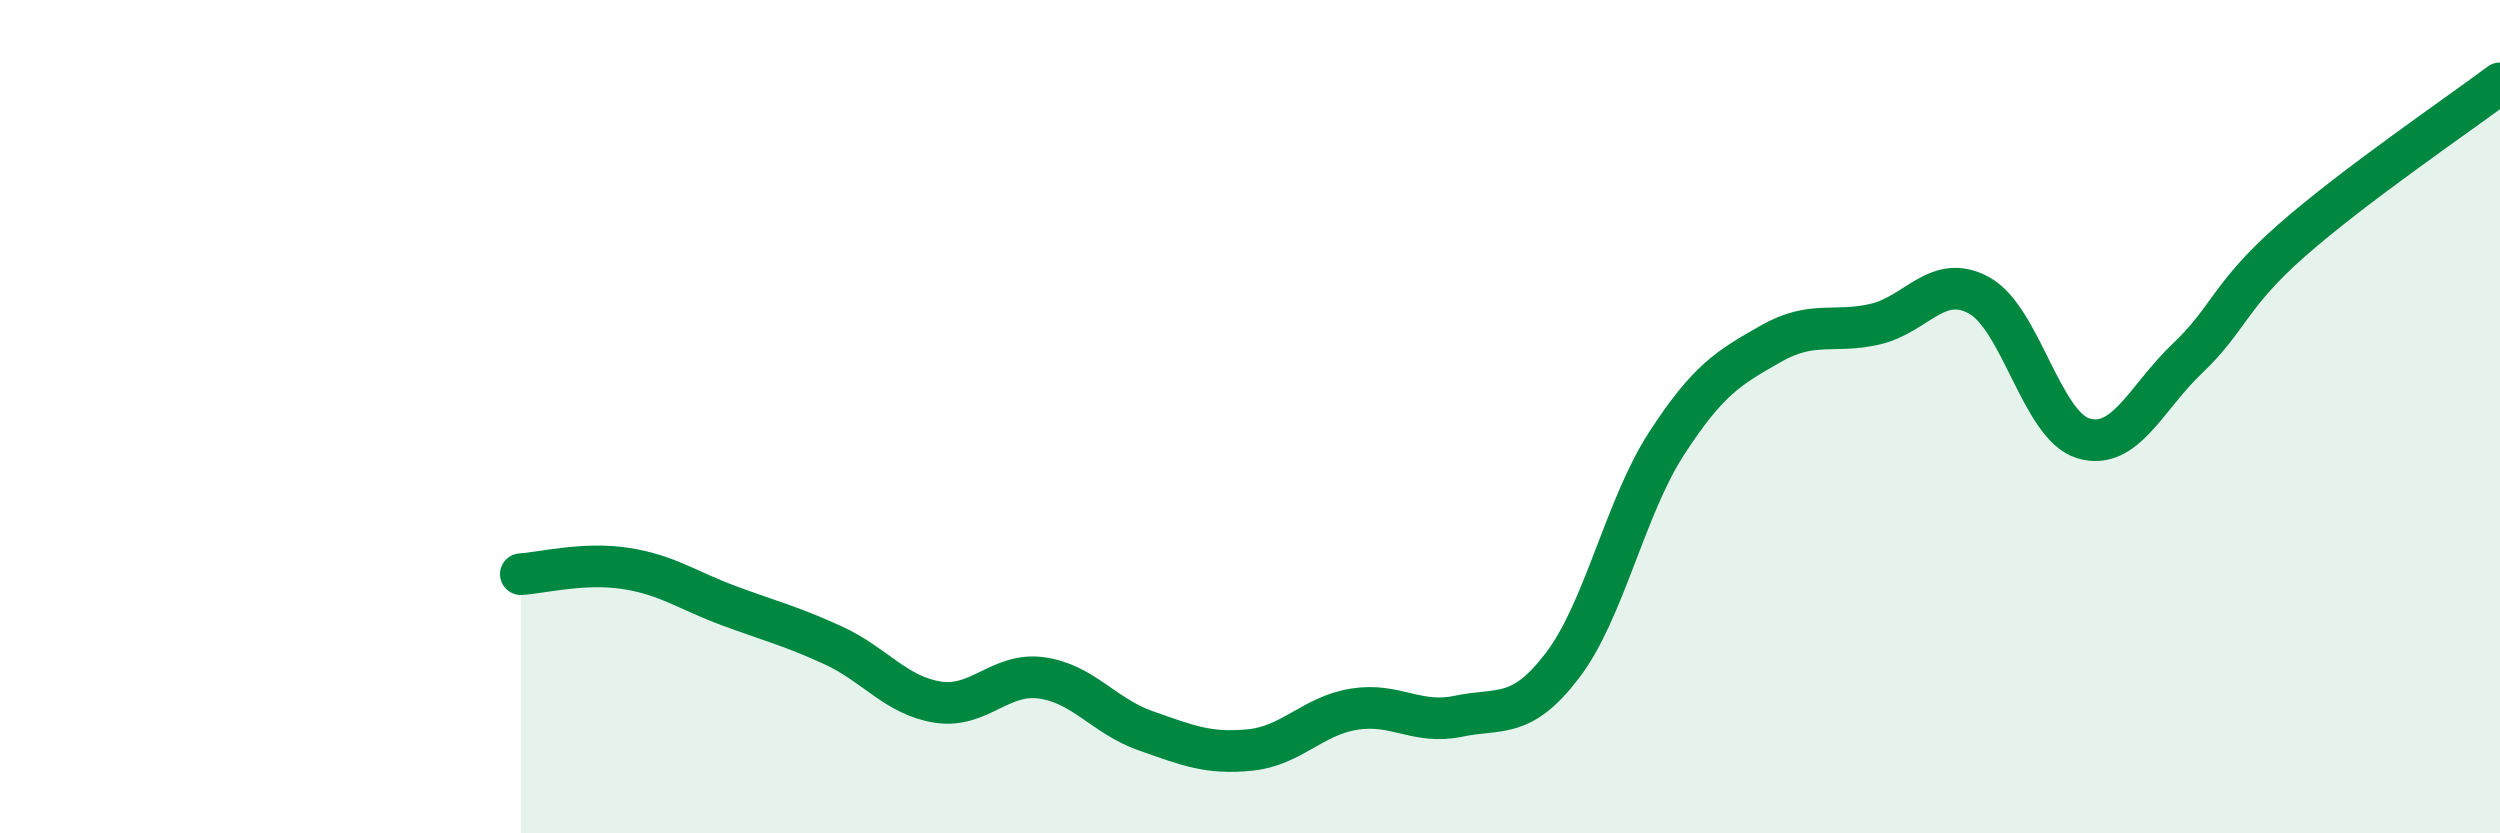
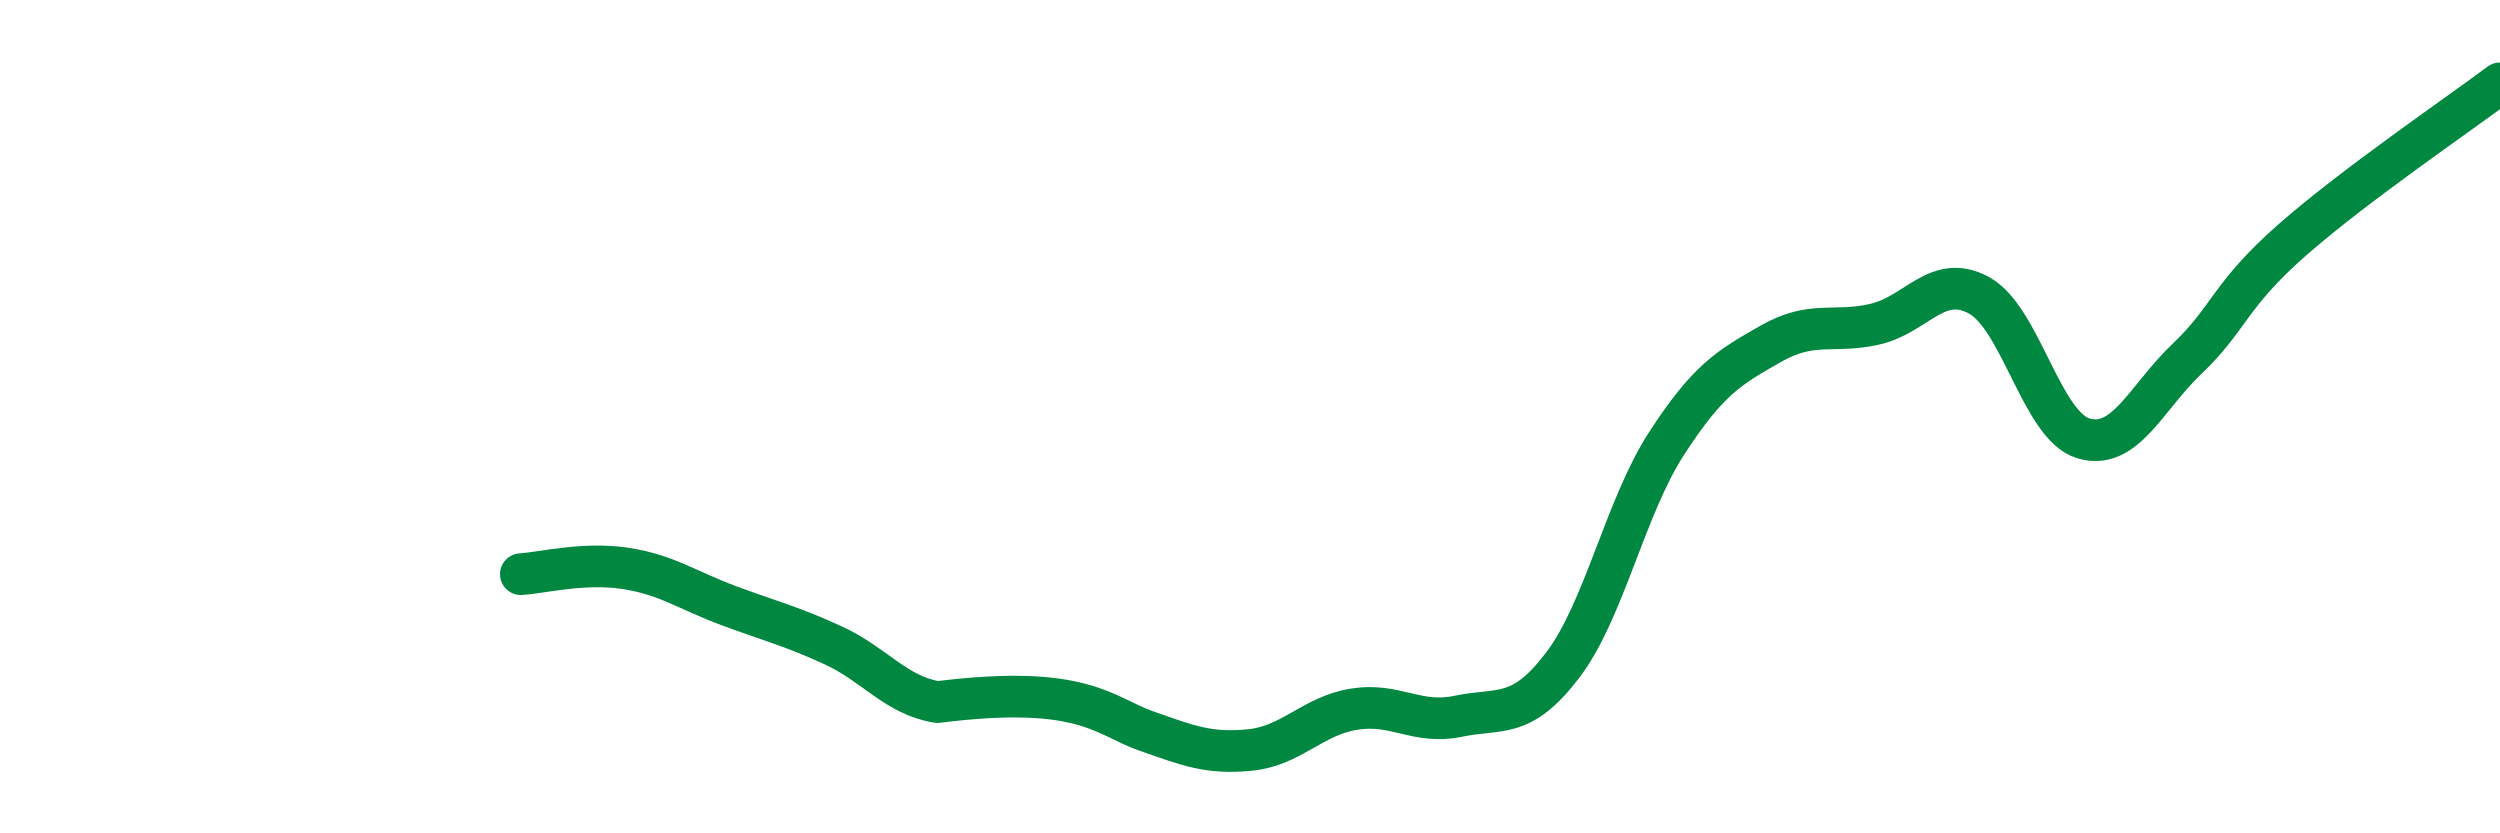
<svg xmlns="http://www.w3.org/2000/svg" width="60" height="20" viewBox="0 0 60 20">
-   <path d="M 12.5,13.78 C 13,13.75 14,13.49 15,13.64 C 16,13.79 16.5,14.17 17.5,14.54 C 18.5,14.91 19,15.03 20,15.49 C 21,15.95 21.5,16.69 22.5,16.85 C 23.5,17.01 24,16.13 25,16.27 C 26,16.41 26.5,17.19 27.5,17.54 C 28.5,17.89 29,18.1 30,18 C 31,17.9 31.5,17.18 32.5,17.02 C 33.5,16.86 34,17.4 35,17.19 C 36,16.98 36.5,17.28 37.5,15.97 C 38.5,14.66 39,12.18 40,10.64 C 41,9.1 41.5,8.82 42.5,8.25 C 43.5,7.68 44,8.01 45,7.78 C 46,7.55 46.5,6.54 47.5,7.09 C 48.5,7.64 49,10.22 50,10.52 C 51,10.82 51.5,9.55 52.5,8.6 C 53.5,7.65 53.5,7.09 55,5.77 C 56.5,4.45 59,2.75 60,2L60 20L12.5 20Z" fill="#008740" opacity="0.1" stroke-linecap="round" stroke-linejoin="round" />
-   <path d="M 12.5,13.78 C 13,13.75 14,13.49 15,13.64 C 16,13.79 16.5,14.17 17.5,14.54 C 18.5,14.91 19,15.03 20,15.49 C 21,15.95 21.5,16.69 22.5,16.85 C 23.5,17.01 24,16.13 25,16.27 C 26,16.41 26.5,17.19 27.5,17.54 C 28.5,17.89 29,18.1 30,18 C 31,17.9 31.5,17.18 32.5,17.02 C 33.5,16.86 34,17.4 35,17.19 C 36,16.98 36.5,17.28 37.5,15.97 C 38.5,14.66 39,12.18 40,10.64 C 41,9.1 41.5,8.82 42.5,8.25 C 43.5,7.68 44,8.01 45,7.78 C 46,7.55 46.5,6.54 47.5,7.09 C 48.5,7.64 49,10.22 50,10.52 C 51,10.82 51.5,9.55 52.5,8.6 C 53.5,7.65 53.5,7.09 55,5.77 C 56.5,4.45 59,2.75 60,2" stroke="#008740" stroke-width="1" fill="none" stroke-linecap="round" stroke-linejoin="round" />
+   <path d="M 12.5,13.78 C 13,13.75 14,13.49 15,13.64 C 16,13.79 16.5,14.17 17.5,14.54 C 18.5,14.91 19,15.03 20,15.49 C 21,15.95 21.5,16.69 22.5,16.85 C 26,16.41 26.5,17.19 27.5,17.54 C 28.5,17.89 29,18.1 30,18 C 31,17.9 31.5,17.18 32.5,17.02 C 33.5,16.86 34,17.4 35,17.19 C 36,16.98 36.5,17.28 37.5,15.97 C 38.5,14.66 39,12.18 40,10.64 C 41,9.1 41.5,8.82 42.5,8.25 C 43.5,7.68 44,8.01 45,7.78 C 46,7.55 46.5,6.54 47.5,7.09 C 48.5,7.64 49,10.22 50,10.52 C 51,10.82 51.5,9.55 52.5,8.6 C 53.5,7.65 53.5,7.09 55,5.77 C 56.5,4.45 59,2.75 60,2" stroke="#008740" stroke-width="1" fill="none" stroke-linecap="round" stroke-linejoin="round" />
</svg>